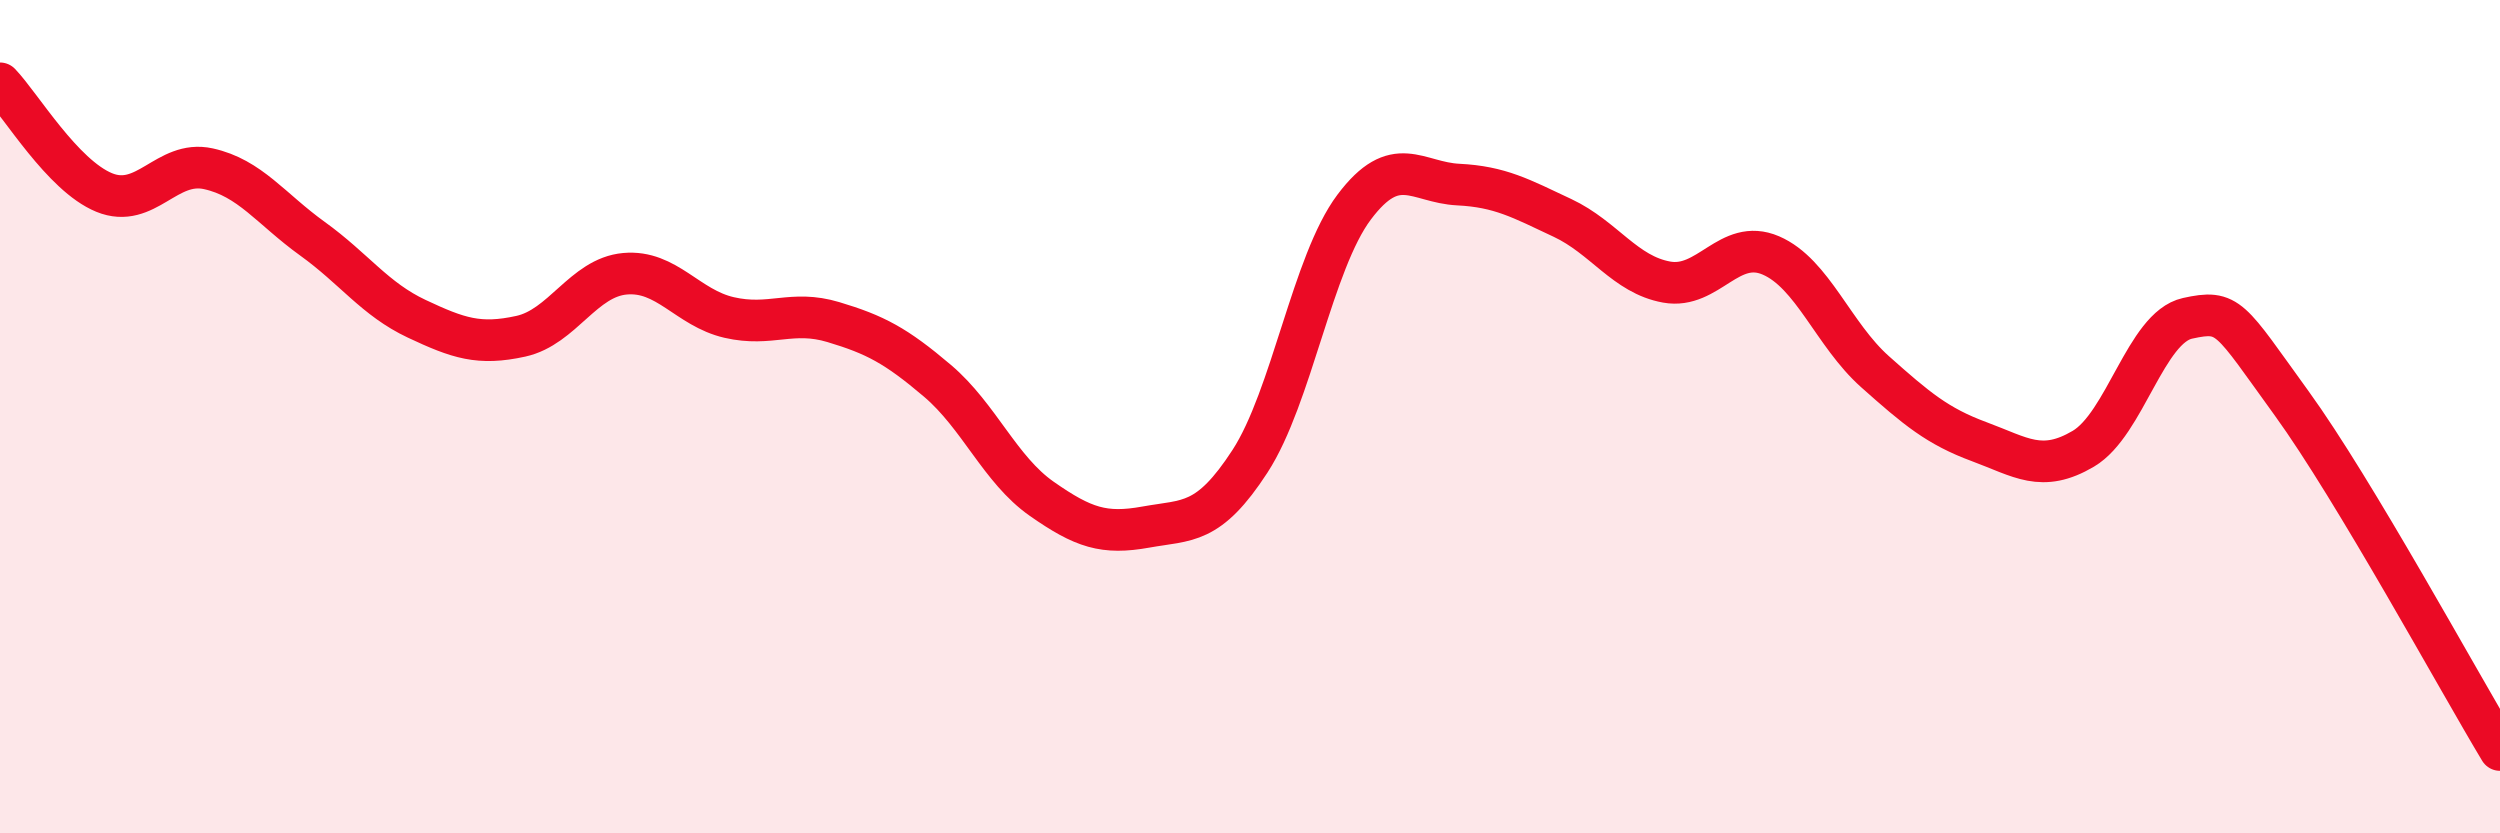
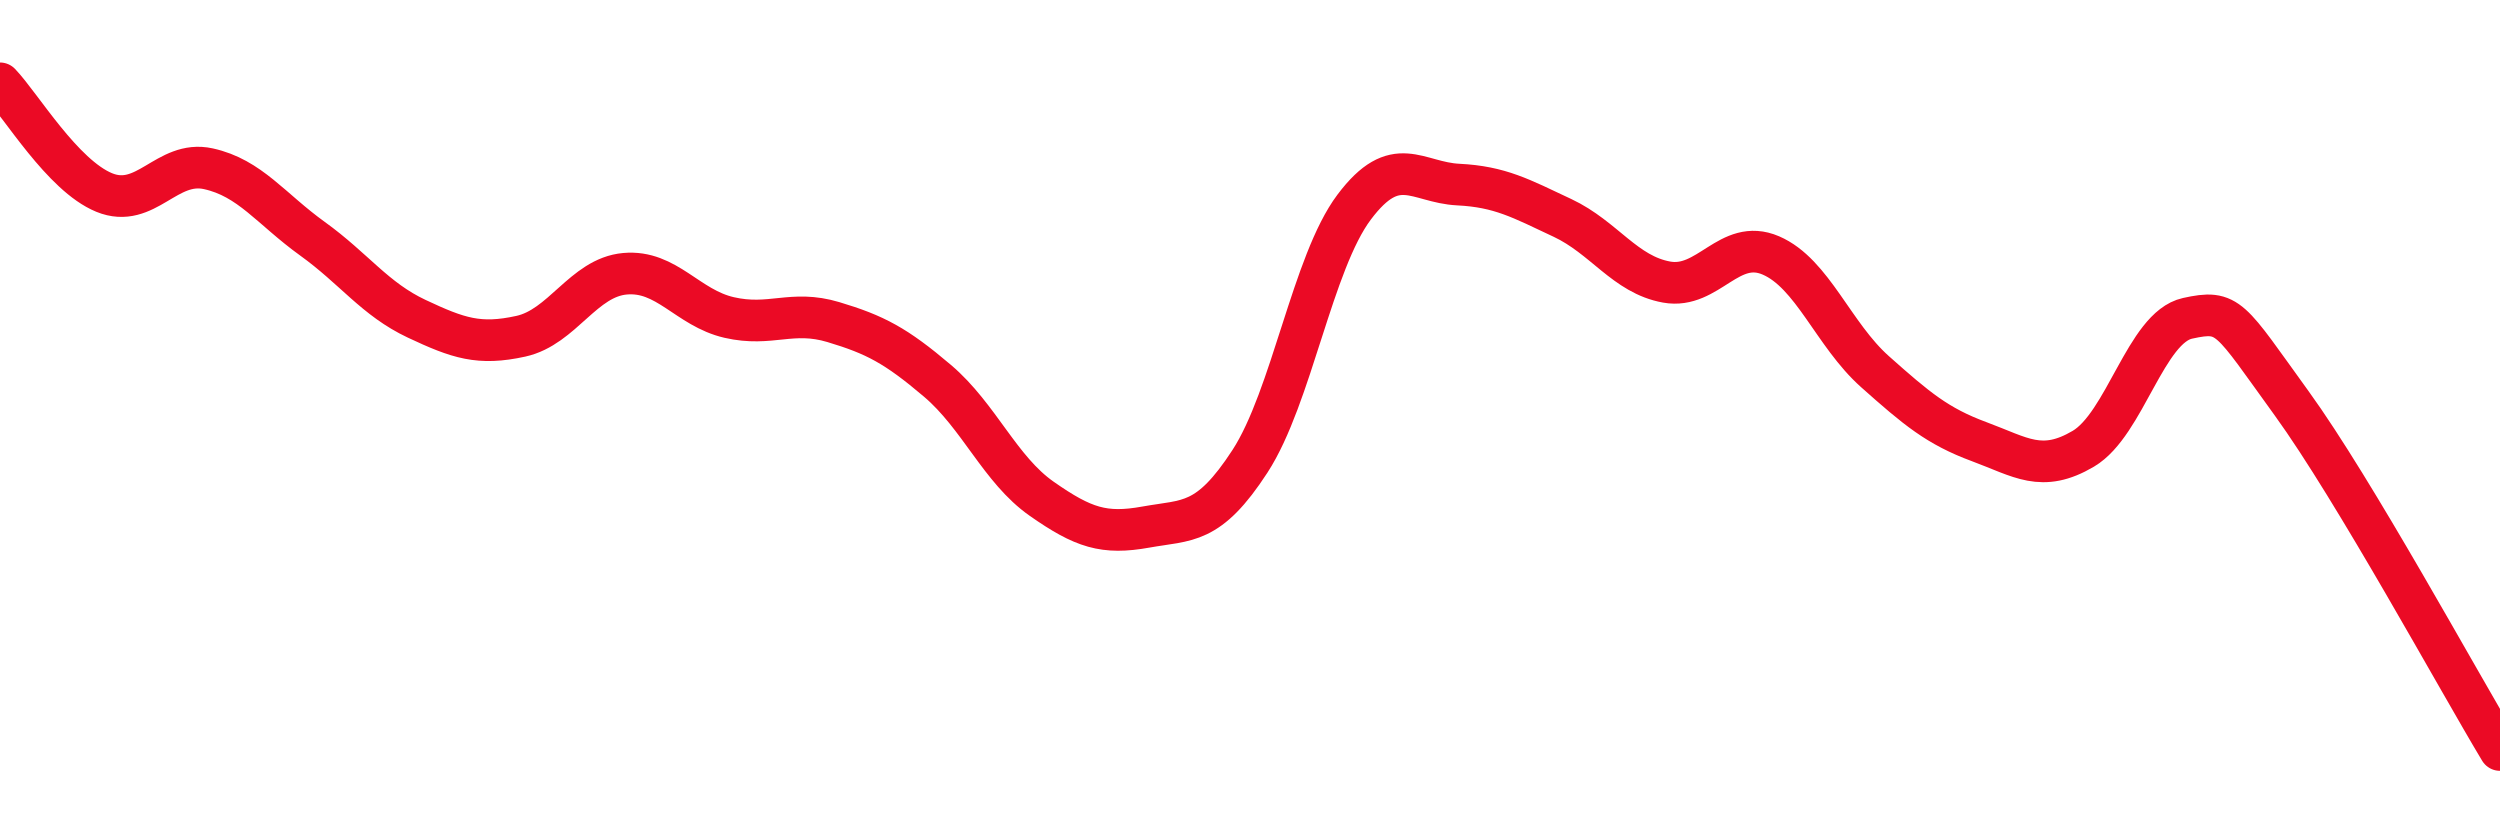
<svg xmlns="http://www.w3.org/2000/svg" width="60" height="20" viewBox="0 0 60 20">
-   <path d="M 0,2 C 0.5,2.52 1.5,4.21 2.5,4.62 C 3.5,5.03 4,3.83 5,4.05 C 6,4.27 6.5,5.01 7.5,5.73 C 8.5,6.45 9,7.18 10,7.65 C 11,8.12 11.5,8.29 12.5,8.07 C 13.5,7.85 14,6.66 15,6.57 C 16,6.48 16.5,7.39 17.5,7.62 C 18.5,7.85 19,7.43 20,7.73 C 21,8.03 21.5,8.29 22.5,9.14 C 23.5,9.99 24,11.27 25,11.97 C 26,12.67 26.5,12.83 27.5,12.65 C 28.5,12.47 29,12.61 30,11.07 C 31,9.53 31.5,6.3 32.5,4.97 C 33.5,3.64 34,4.38 35,4.43 C 36,4.48 36.5,4.76 37.5,5.23 C 38.5,5.7 39,6.59 40,6.77 C 41,6.95 41.5,5.7 42.5,6.13 C 43.5,6.56 44,8.03 45,8.92 C 46,9.81 46.5,10.23 47.5,10.6 C 48.5,10.97 49,11.36 50,10.77 C 51,10.18 51.5,7.86 52.5,7.64 C 53.5,7.42 53.5,7.61 55,9.68 C 56.5,11.75 59,16.34 60,18L60 20L0 20Z" fill="#EB0A25" opacity="0.1" stroke-linecap="round" stroke-linejoin="round" />
  <path d="M 0,2 C 0.5,2.52 1.5,4.21 2.5,4.62 C 3.5,5.03 4,3.83 5,4.05 C 6,4.27 6.5,5.01 7.5,5.73 C 8.5,6.45 9,7.18 10,7.65 C 11,8.12 11.5,8.29 12.5,8.07 C 13.5,7.85 14,6.66 15,6.57 C 16,6.48 16.5,7.39 17.5,7.62 C 18.5,7.85 19,7.43 20,7.73 C 21,8.03 21.5,8.29 22.5,9.14 C 23.5,9.99 24,11.27 25,11.97 C 26,12.67 26.5,12.83 27.5,12.65 C 28.5,12.47 29,12.61 30,11.07 C 31,9.53 31.5,6.3 32.5,4.97 C 33.5,3.64 34,4.38 35,4.43 C 36,4.48 36.5,4.76 37.5,5.23 C 38.5,5.7 39,6.59 40,6.77 C 41,6.95 41.5,5.7 42.5,6.13 C 43.5,6.56 44,8.03 45,8.92 C 46,9.81 46.5,10.23 47.5,10.6 C 48.5,10.97 49,11.36 50,10.77 C 51,10.18 51.5,7.86 52.5,7.64 C 53.5,7.42 53.5,7.61 55,9.68 C 56.5,11.75 59,16.34 60,18" stroke="#EB0A25" stroke-width="1" fill="none" stroke-linecap="round" stroke-linejoin="round" />
</svg>